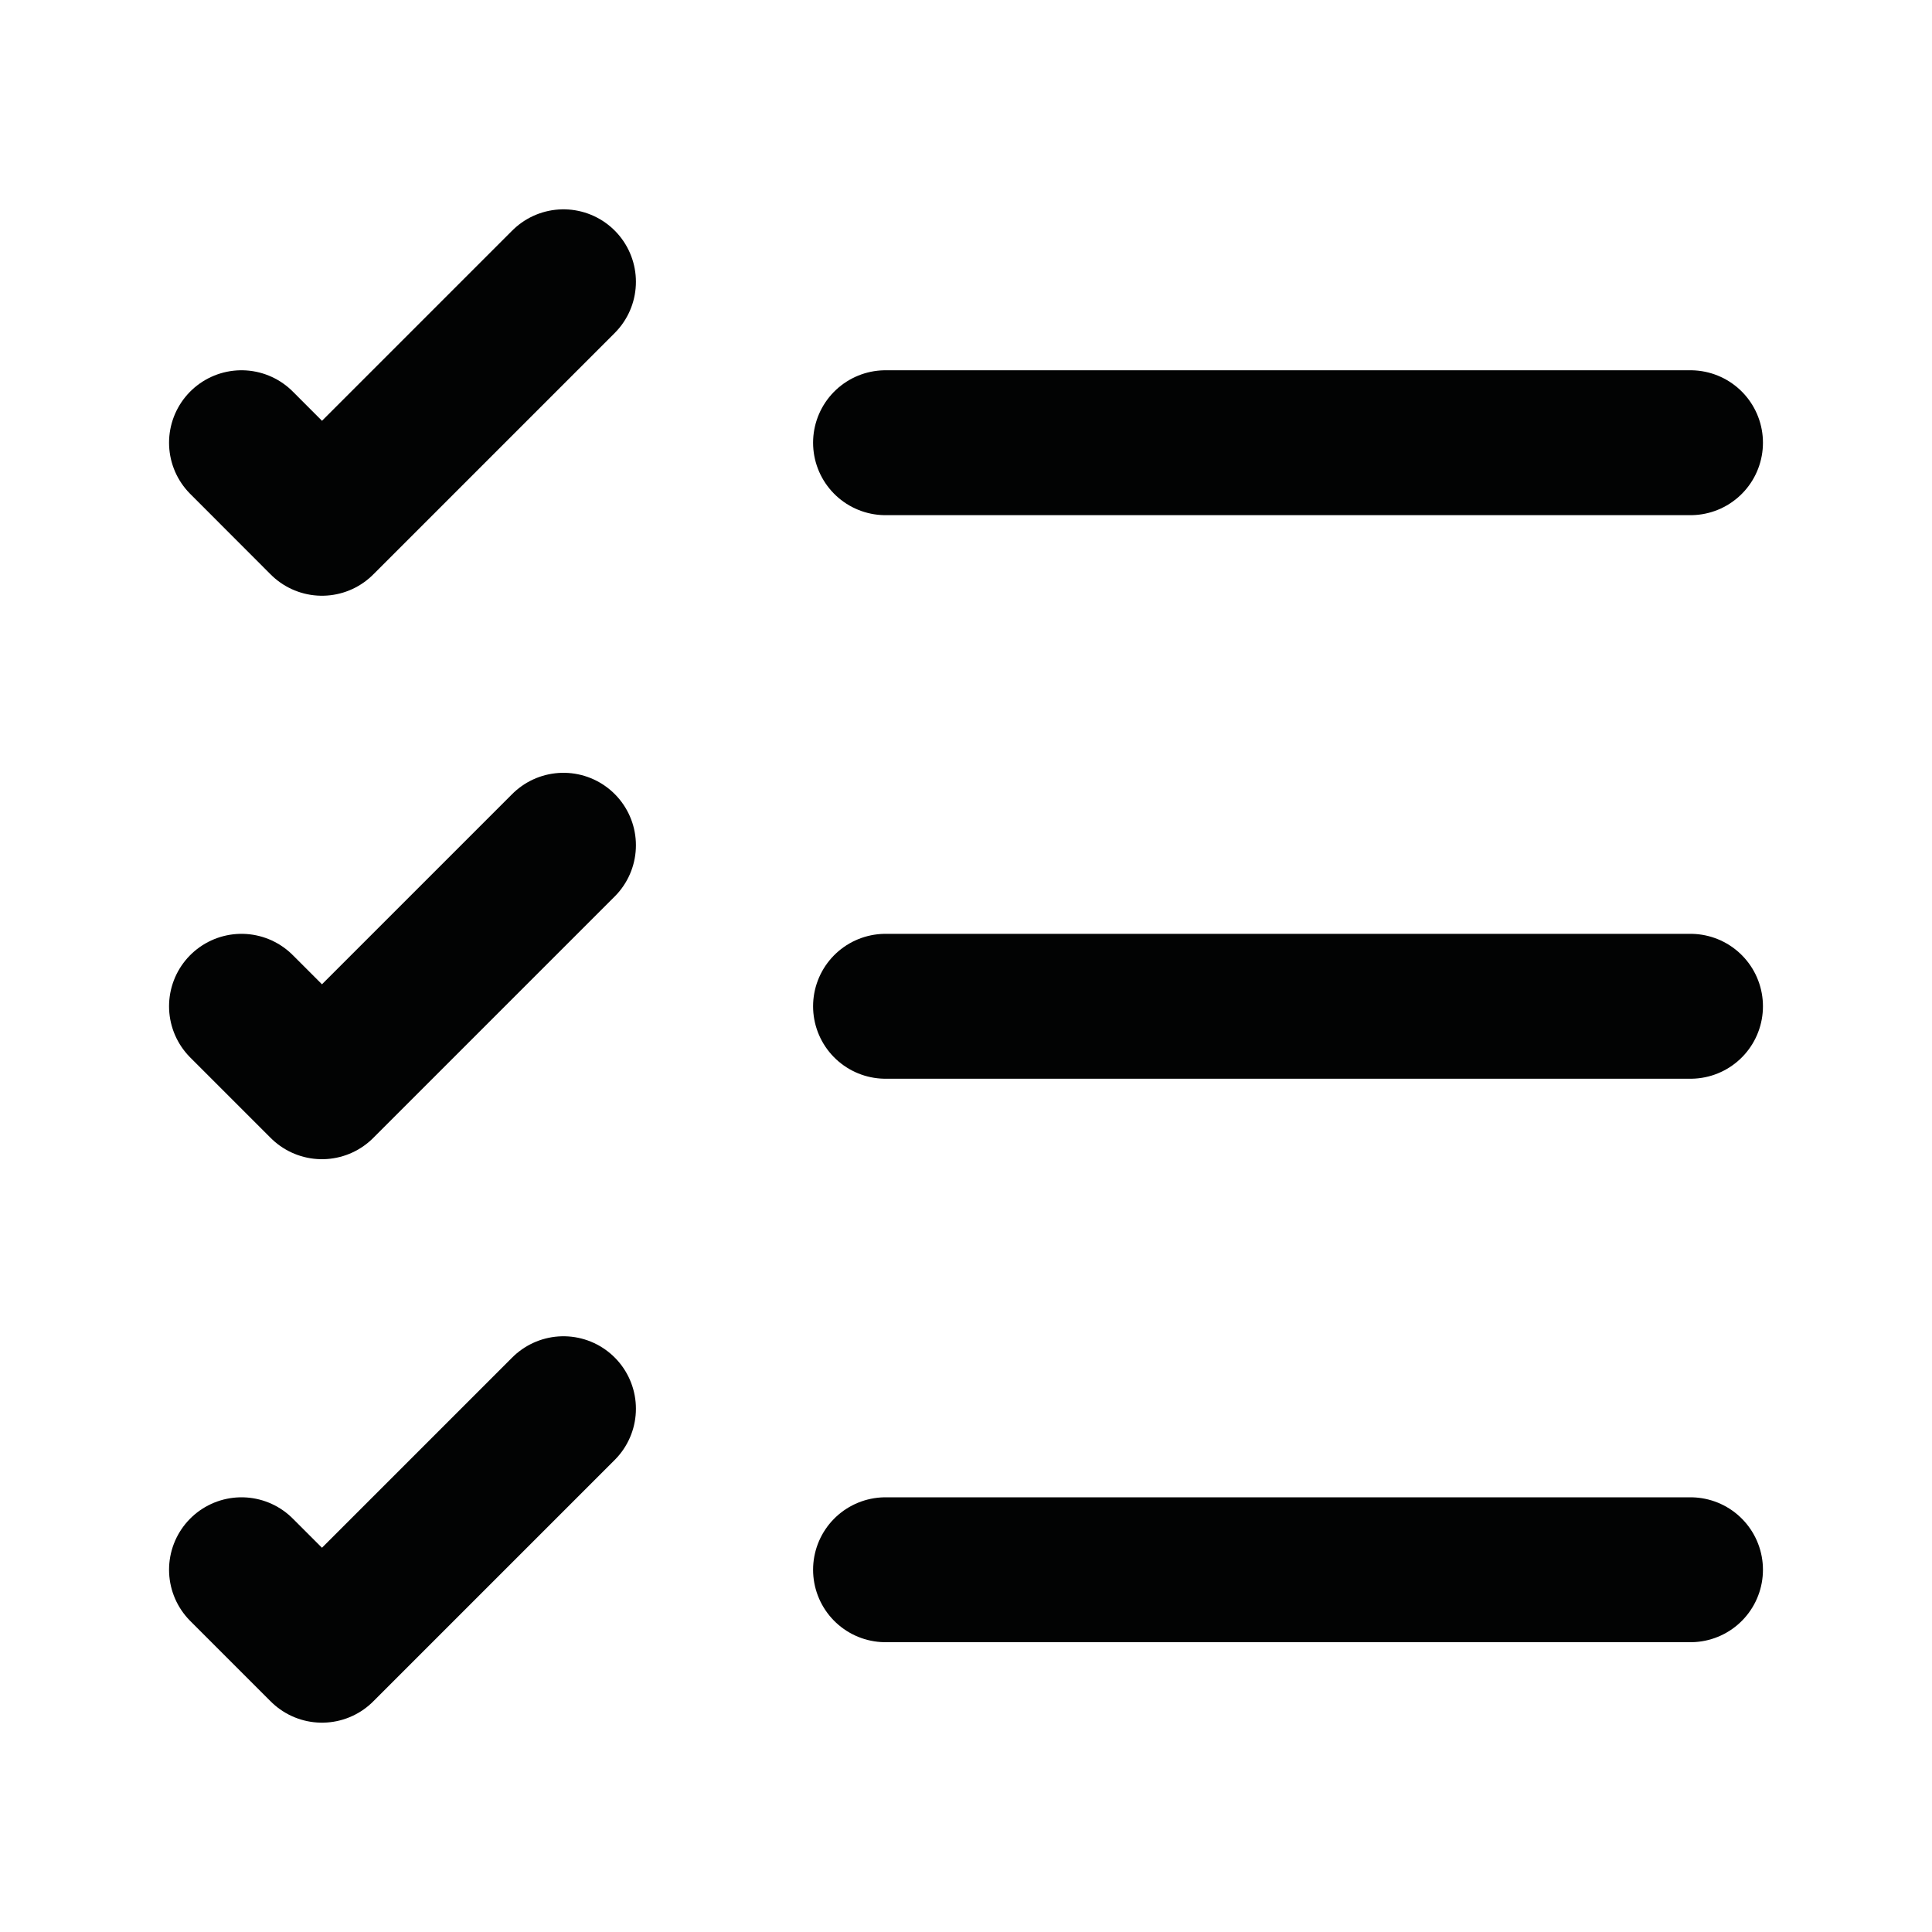
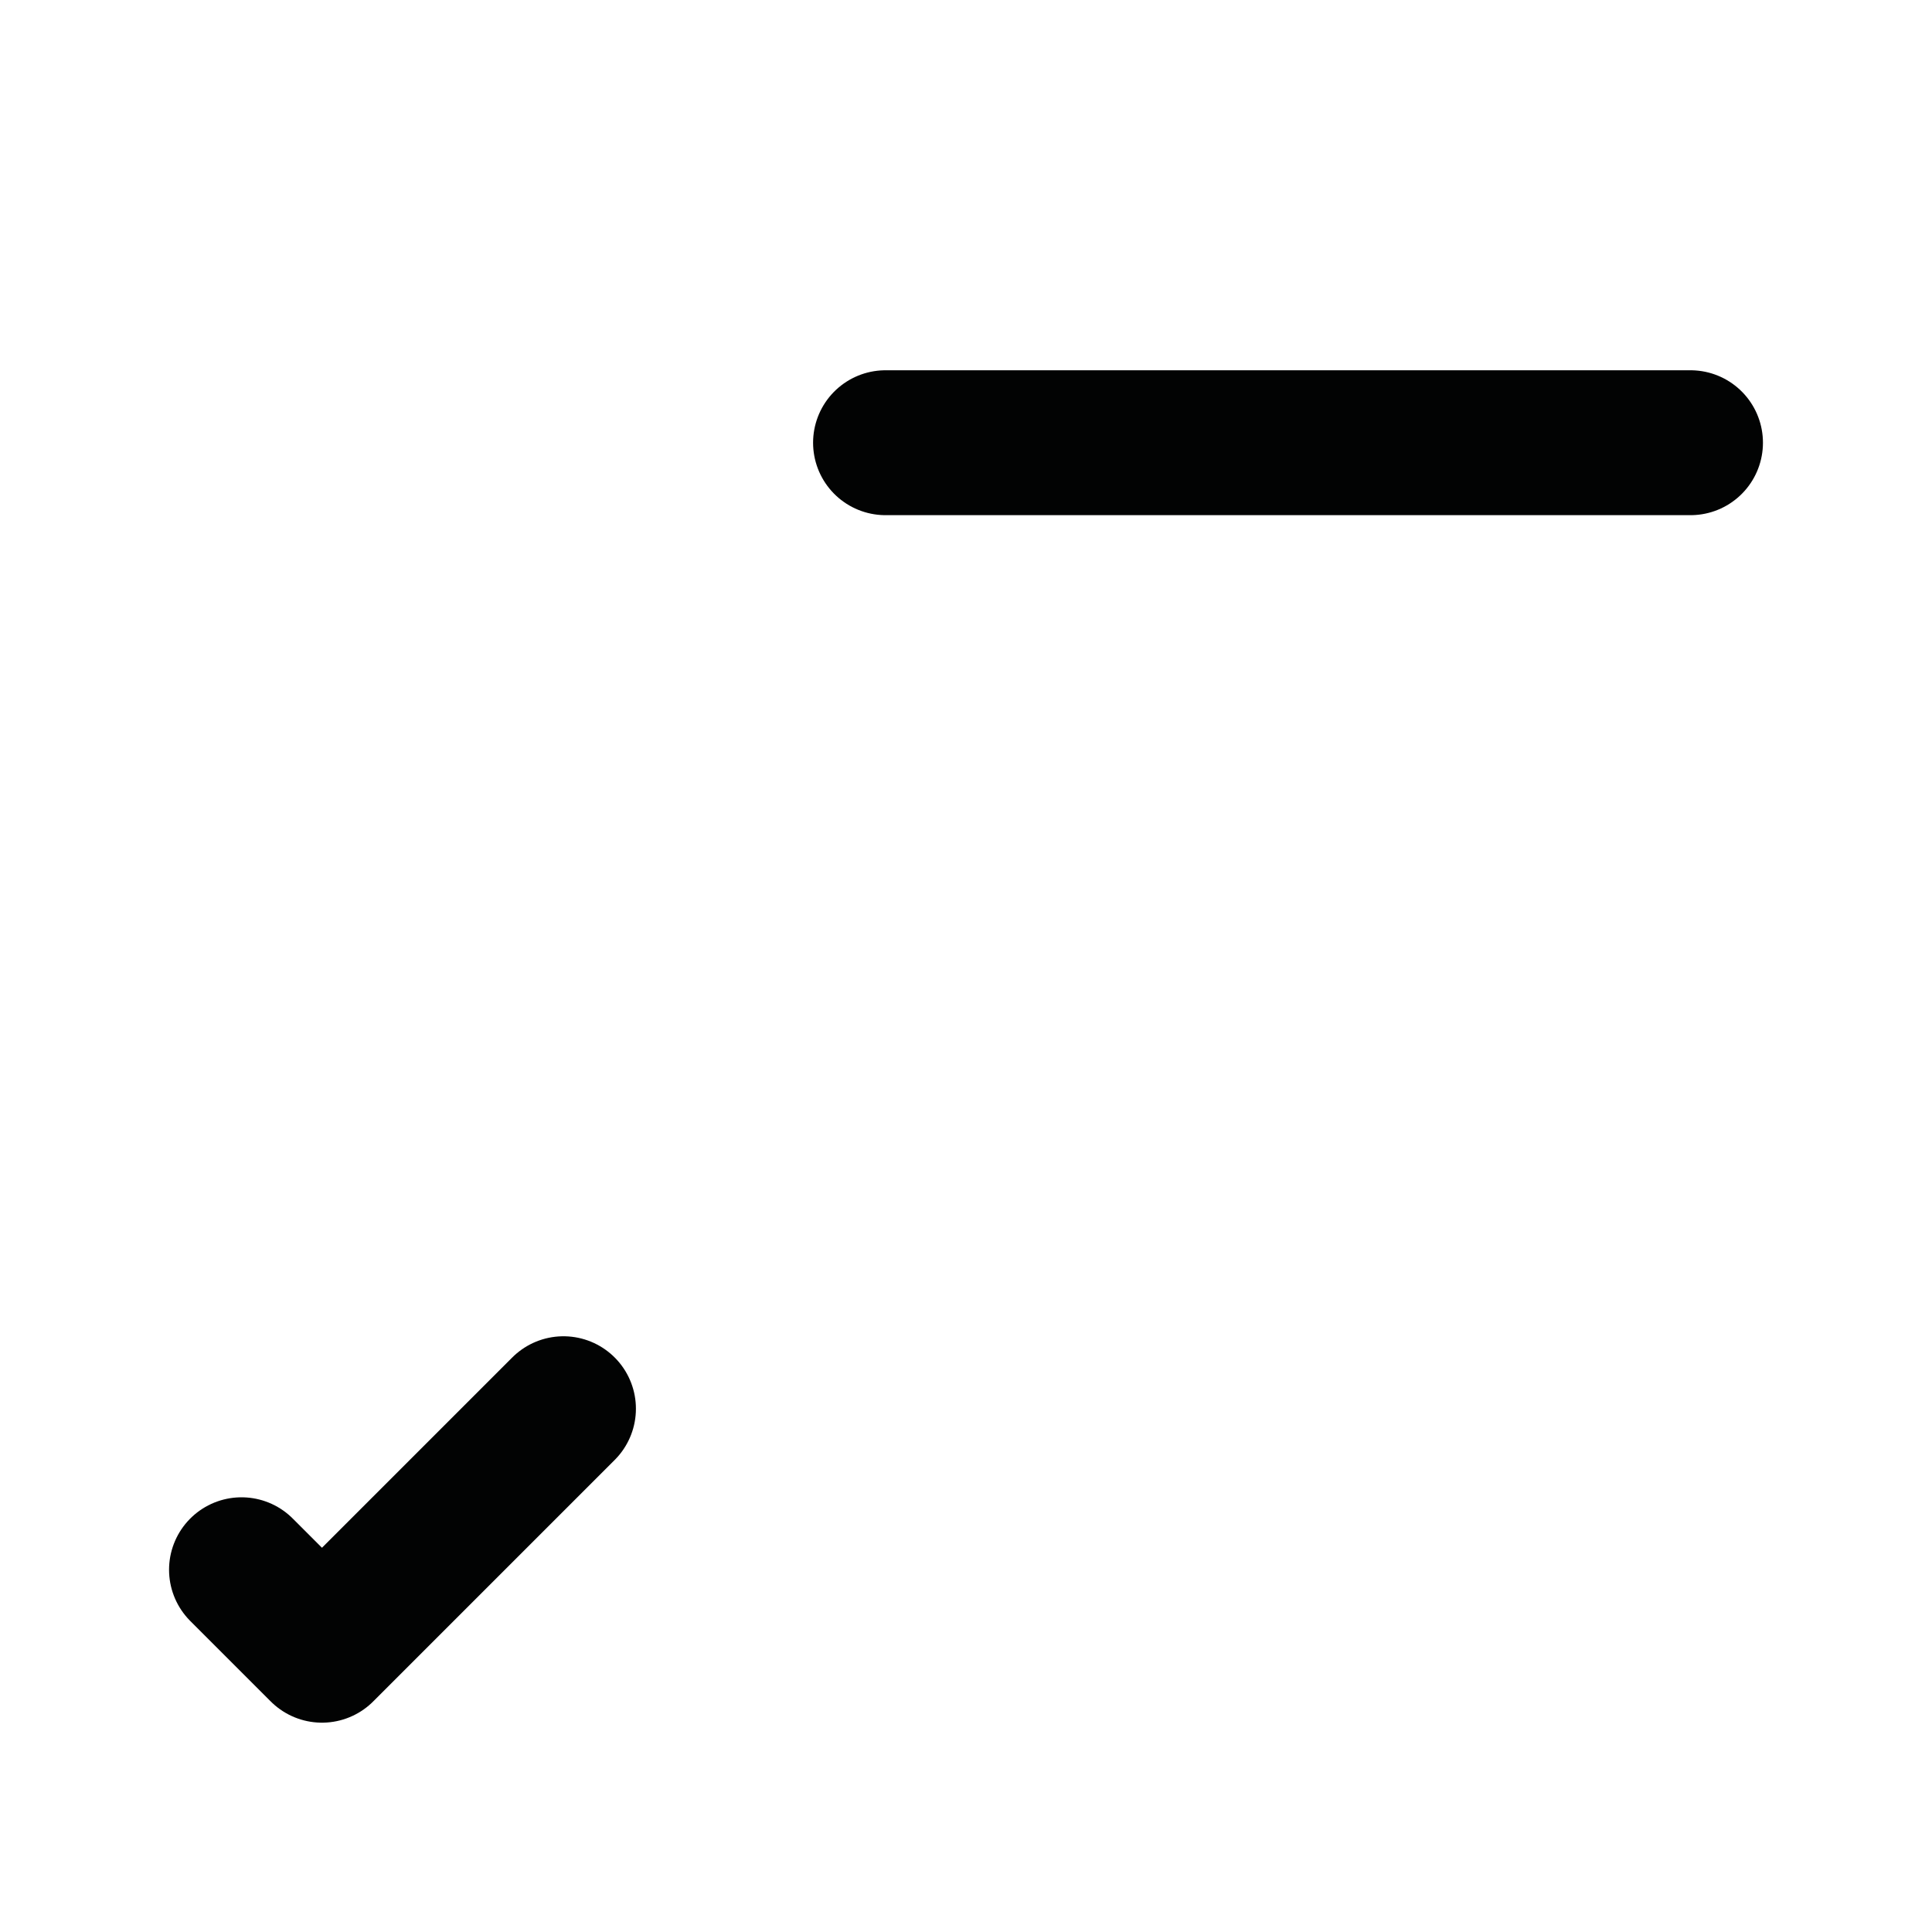
<svg xmlns="http://www.w3.org/2000/svg" width="20" height="20" viewBox="0 0 20 20" fill="none">
  <g id="vuesax/linear/task">
    <g id="task">
-       <path id="Vector" d="M9.167 16.25H17.5" stroke="#020303" stroke-width="1.5" stroke-linecap="round" stroke-linejoin="round" />
-       <path id="Vector_2" d="M9.167 10.417H17.5" stroke="#020303" stroke-width="1.5" stroke-linecap="round" stroke-linejoin="round" />
      <path id="Vector_3" d="M9.167 4.583H17.5" stroke="#020303" stroke-width="1.5" stroke-linecap="round" stroke-linejoin="round" />
-       <path id="Vector_4" d="M2.5 4.583L3.333 5.417L5.833 2.917" stroke="#020303" stroke-width="1.5" stroke-linecap="round" stroke-linejoin="round" />
-       <path id="Vector_5" d="M2.5 10.417L3.333 11.25L5.833 8.75" stroke="#020303" stroke-width="1.5" stroke-linecap="round" stroke-linejoin="round" />
      <path id="Vector_6" d="M2.5 16.25L3.333 17.083L5.833 14.583" stroke="#020303" stroke-width="1.5" stroke-linecap="round" stroke-linejoin="round" />
    </g>
  </g>
</svg>